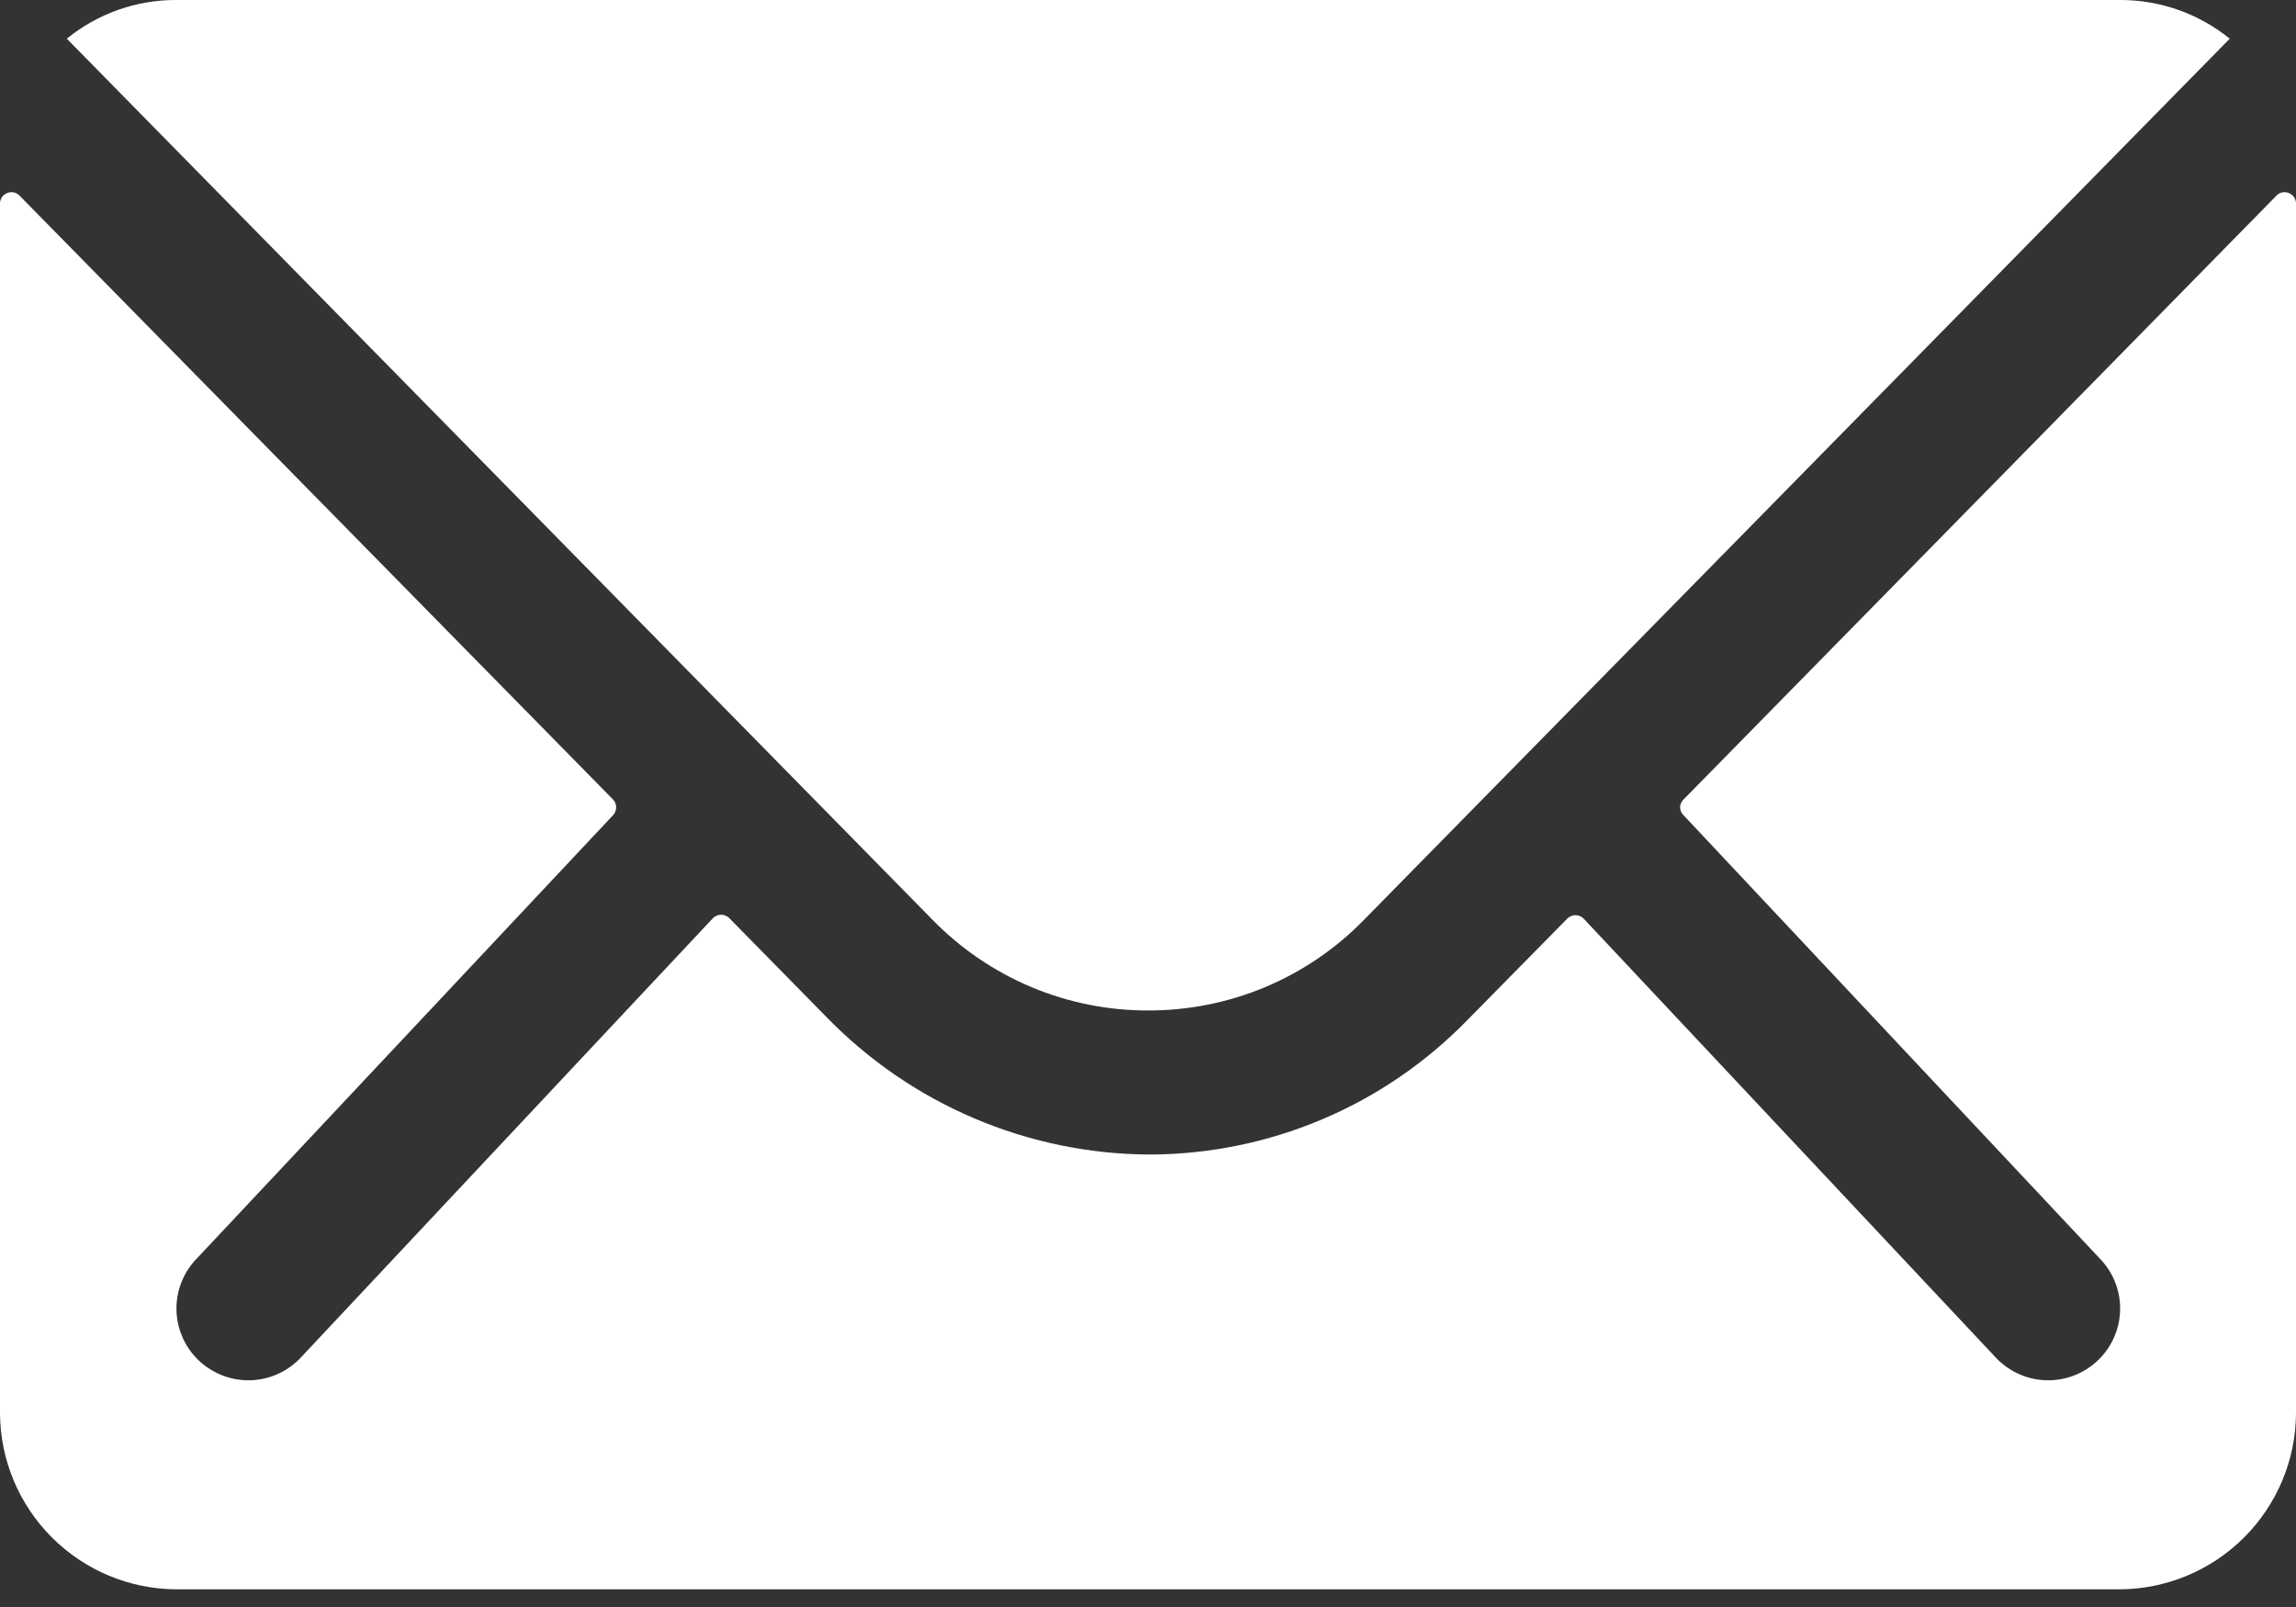
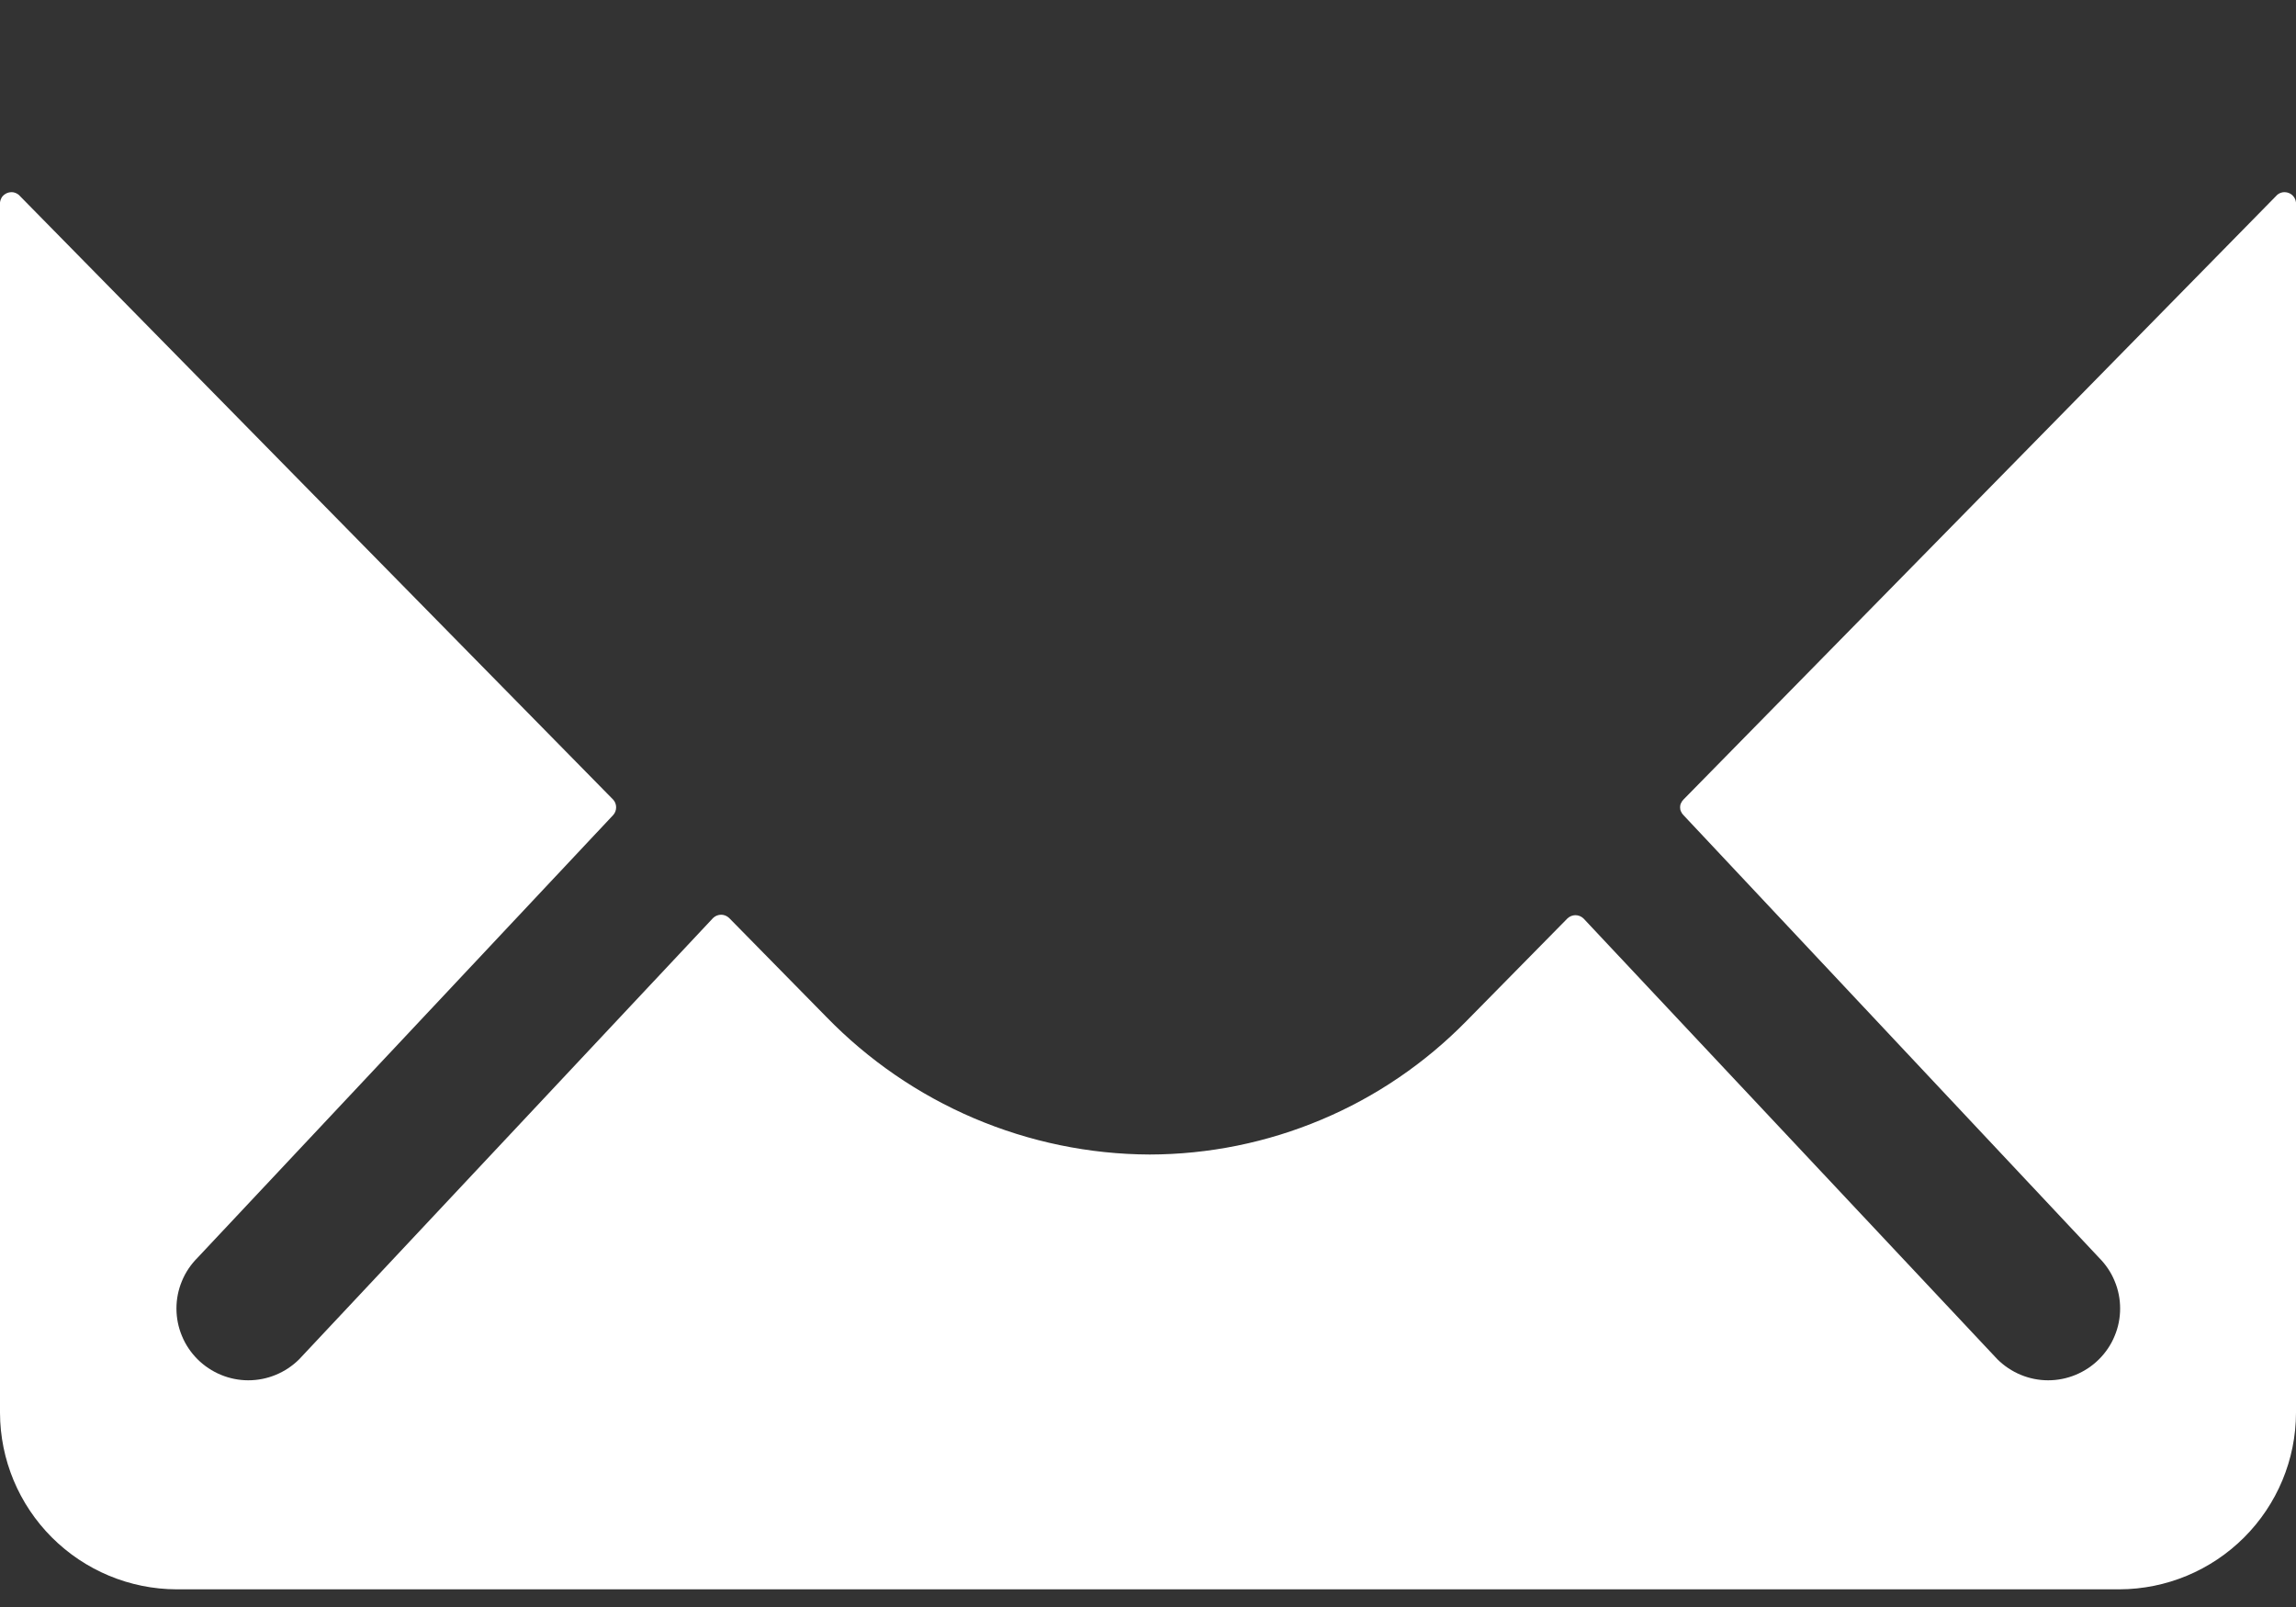
<svg xmlns="http://www.w3.org/2000/svg" width="20" height="14" viewBox="0 0 20 14" fill="none">
  <rect x="0" y="0" width="20" height="14" fill="#333333" stroke="none" />
  <path d="M19.837 1.697L14.664 6.966C14.655 6.975 14.648 6.985 14.643 6.997C14.637 7.008 14.635 7.021 14.635 7.033C14.635 7.046 14.637 7.059 14.643 7.07C14.648 7.082 14.655 7.092 14.664 7.101L18.284 10.957C18.342 11.015 18.389 11.084 18.42 11.16C18.452 11.236 18.468 11.317 18.468 11.399C18.468 11.482 18.452 11.563 18.42 11.639C18.389 11.715 18.342 11.784 18.284 11.842C18.166 11.959 18.007 12.025 17.841 12.025C17.676 12.025 17.517 11.959 17.399 11.842L13.793 8.001C13.774 7.983 13.749 7.973 13.723 7.973C13.698 7.973 13.673 7.983 13.654 8.001L12.774 8.895C12.414 9.262 11.985 9.555 11.511 9.754C11.037 9.954 10.528 10.057 10.014 10.058C9.488 10.056 8.968 9.948 8.484 9.742C8.001 9.536 7.563 9.235 7.197 8.858L6.351 7.997C6.332 7.979 6.307 7.969 6.282 7.969C6.256 7.969 6.231 7.979 6.212 7.997L2.606 11.842C2.488 11.959 2.329 12.025 2.163 12.025C1.998 12.025 1.839 11.959 1.721 11.842C1.663 11.784 1.616 11.715 1.585 11.639C1.553 11.563 1.537 11.482 1.537 11.399C1.537 11.317 1.553 11.236 1.585 11.16C1.616 11.084 1.663 11.015 1.721 10.957L5.341 7.101C5.358 7.083 5.367 7.058 5.367 7.033C5.367 7.009 5.358 6.984 5.341 6.966L0.163 1.697C0.149 1.686 0.132 1.678 0.114 1.675C0.096 1.673 0.078 1.675 0.061 1.682C0.045 1.689 0.03 1.7 0.019 1.714C0.009 1.729 0.002 1.746 0 1.764V12.308C0.001 12.716 0.164 13.106 0.452 13.394C0.74 13.682 1.131 13.845 1.538 13.846H18.462C18.869 13.845 19.26 13.682 19.548 13.394C19.836 13.106 19.999 12.716 20 12.308V1.765C19.998 1.747 19.992 1.73 19.981 1.715C19.97 1.7 19.956 1.689 19.939 1.682C19.922 1.675 19.904 1.673 19.886 1.675C19.868 1.678 19.851 1.685 19.837 1.697Z" fill="white" />
-   <path d="M10 8.803C10.35 8.804 10.697 8.735 11.02 8.6C11.343 8.464 11.635 8.266 11.88 8.015L19.423 0.337C19.154 0.119 18.818 -0 18.471 7.25313e-06H1.534C1.187 -0.001 0.851 0.118 0.582 0.337L8.125 8.015C8.369 8.265 8.661 8.463 8.983 8.599C9.305 8.734 9.651 8.804 10 8.803Z" fill="white" />
</svg>